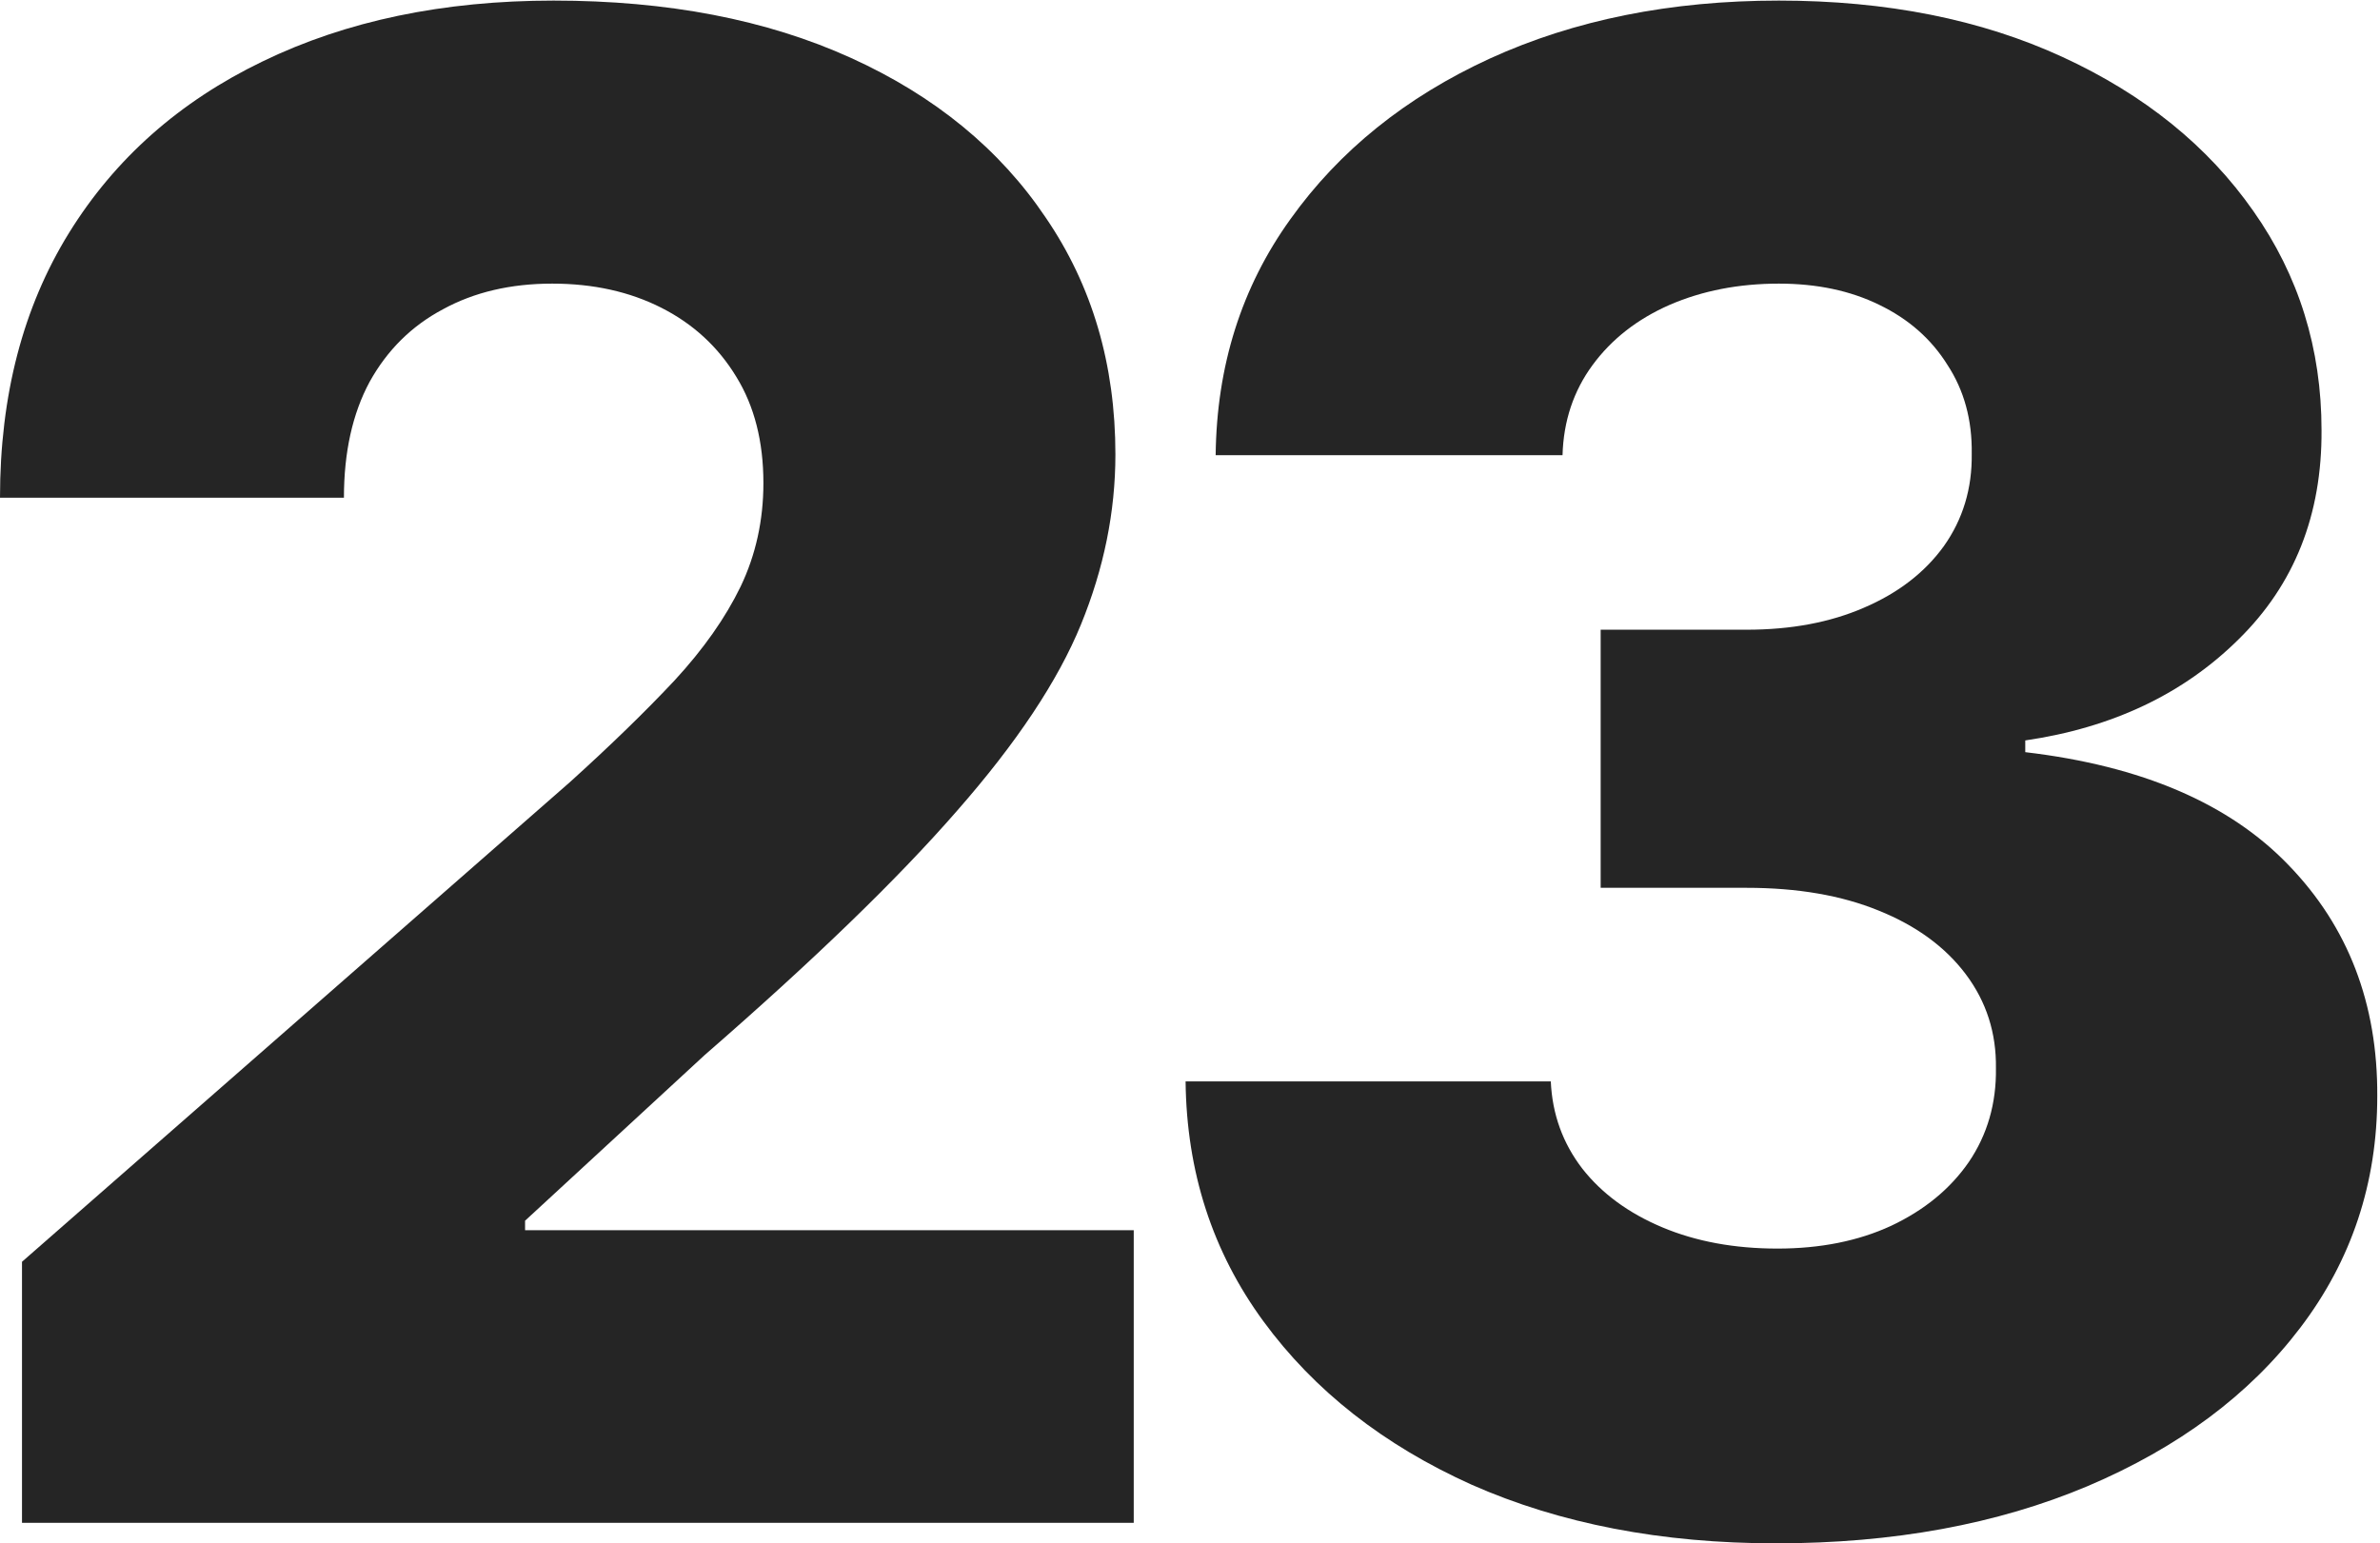
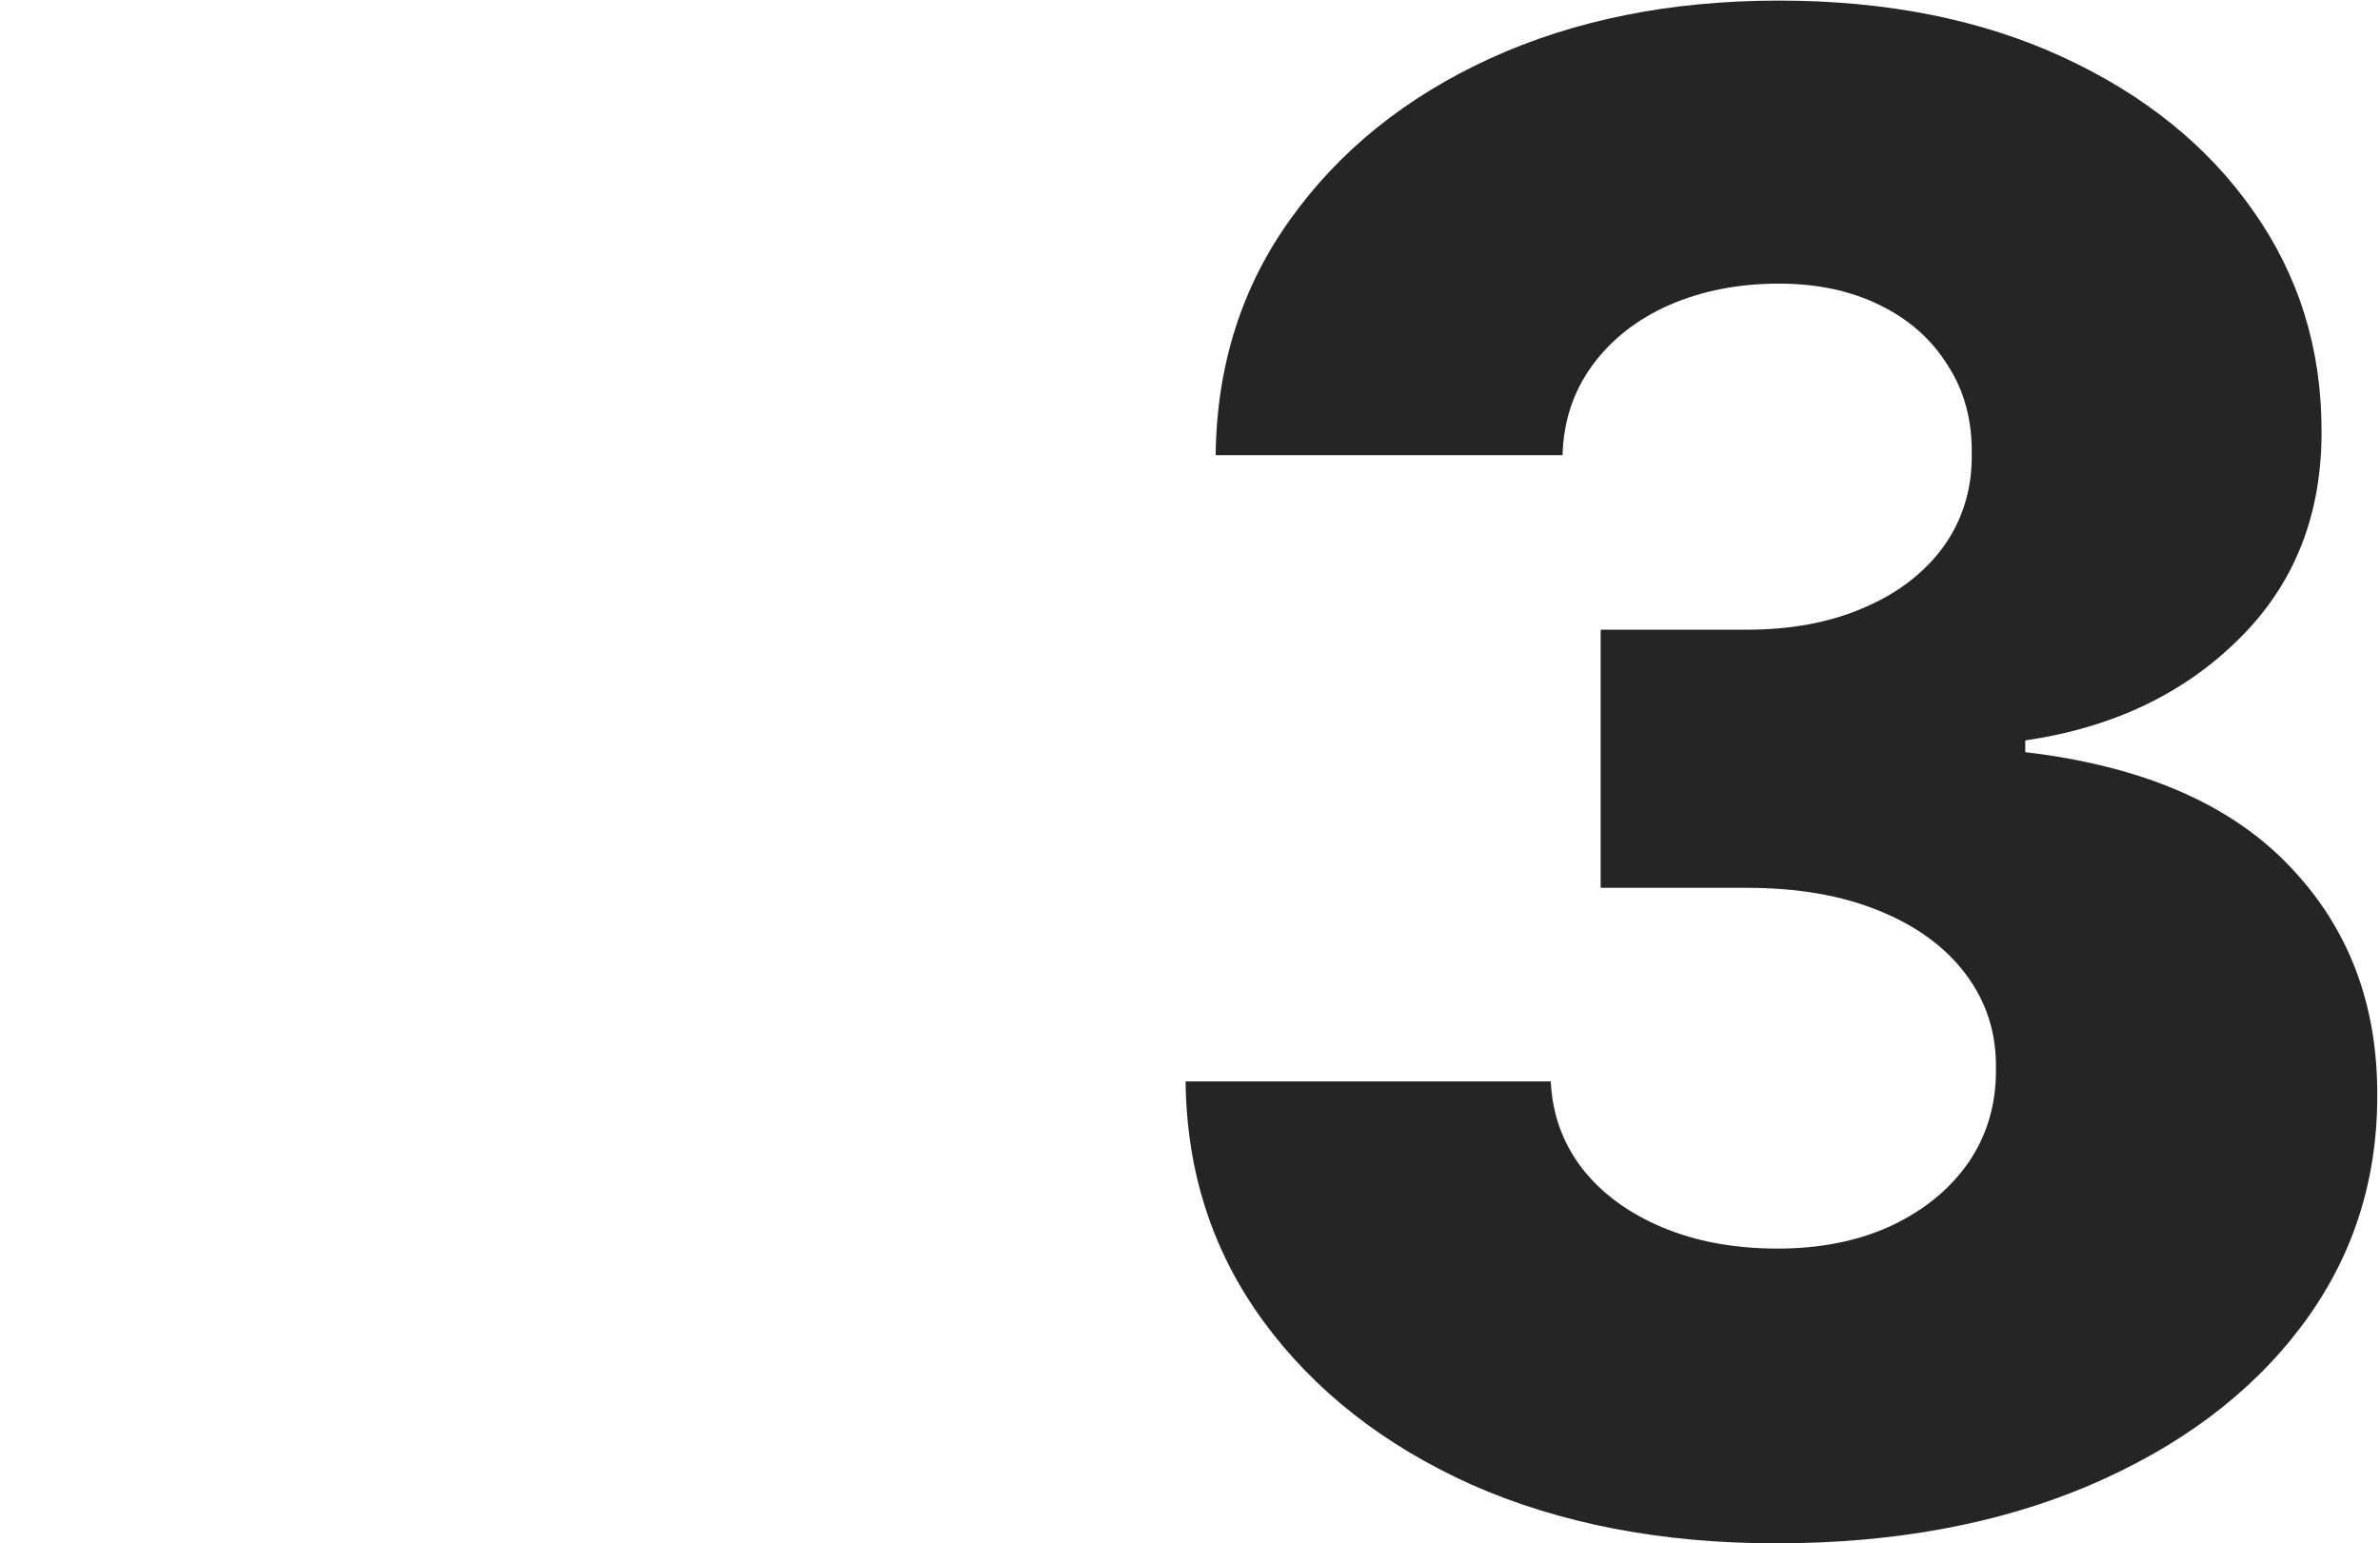
<svg xmlns="http://www.w3.org/2000/svg" width="461" height="299" viewBox="0 0 461 299" fill="none">
-   <path d="M4.261 295V244.432L110.369 151.534C118.324 144.337 125.095 137.756 130.682 131.79C136.269 125.729 140.53 119.669 143.466 113.608C146.402 107.453 147.869 100.777 147.869 93.579C147.869 85.53 146.117 78.665 142.614 72.983C139.11 67.206 134.28 62.756 128.125 59.631C121.97 56.506 114.915 54.943 106.96 54.943C98.911 54.943 91.856 56.6 85.796 59.915C79.735 63.135 75 67.822 71.591 73.977C68.276 80.133 66.619 87.614 66.619 96.42H0C0 76.629 4.451 59.536 13.352 45.142C22.254 30.748 34.754 19.669 50.852 11.903C67.046 4.044 85.843 0.114 107.244 0.114C129.309 0.114 148.485 3.807 164.773 11.193C181.061 18.579 193.655 28.901 202.557 42.159C211.553 55.322 216.051 70.615 216.051 88.04C216.051 99.119 213.826 110.104 209.375 120.994C204.924 131.884 196.922 143.911 185.369 157.074C173.911 170.237 157.623 186.004 136.506 204.375L101.705 236.477V238.324H219.602V295H4.261Z" fill="#252525" />
  <path d="M343.993 298.977C321.834 298.977 302.184 295.189 285.044 287.614C267.999 279.943 254.552 269.384 244.703 255.938C234.855 242.491 229.836 227.008 229.646 209.489H300.385C300.669 215.833 302.705 221.468 306.493 226.392C310.281 231.222 315.442 235.009 321.976 237.756C328.51 240.502 335.944 241.875 344.277 241.875C352.61 241.875 359.949 240.407 366.294 237.472C372.733 234.441 377.752 230.322 381.351 225.114C384.949 219.811 386.701 213.75 386.607 206.932C386.701 200.114 384.76 194.053 380.783 188.75C376.805 183.447 371.171 179.328 363.879 176.392C356.682 173.456 348.16 171.989 338.311 171.989H310.044V121.989H338.311C346.929 121.989 354.504 120.568 361.038 117.727C367.667 114.886 372.828 110.909 376.521 105.795C380.214 100.587 382.014 94.621 381.919 87.898C382.014 81.364 380.451 75.634 377.232 70.71C374.107 65.691 369.703 61.809 364.021 59.062C358.434 56.316 351.947 54.943 344.561 54.943C336.796 54.943 329.741 56.316 323.396 59.062C317.146 61.809 312.175 65.691 308.482 70.71C304.788 75.729 302.847 81.553 302.658 88.182H235.47C235.66 70.852 240.489 55.606 249.959 42.443C259.428 29.186 272.307 18.816 288.595 11.335C304.978 3.854 323.633 0.114 344.561 0.114C365.394 0.114 383.718 3.759 399.533 11.051C415.347 18.343 427.658 28.286 436.465 40.881C445.271 53.381 449.675 67.538 449.675 83.352C449.769 99.735 444.419 113.229 433.624 123.835C422.923 134.441 409.144 140.975 392.288 143.438V145.71C414.826 148.362 431.824 155.653 443.283 167.585C454.836 179.517 460.565 194.432 460.47 212.33C460.47 229.186 455.499 244.148 445.555 257.216C435.707 270.189 421.976 280.417 404.362 287.898C386.843 295.284 366.72 298.977 343.993 298.977Z" fill="#252525" />
</svg>